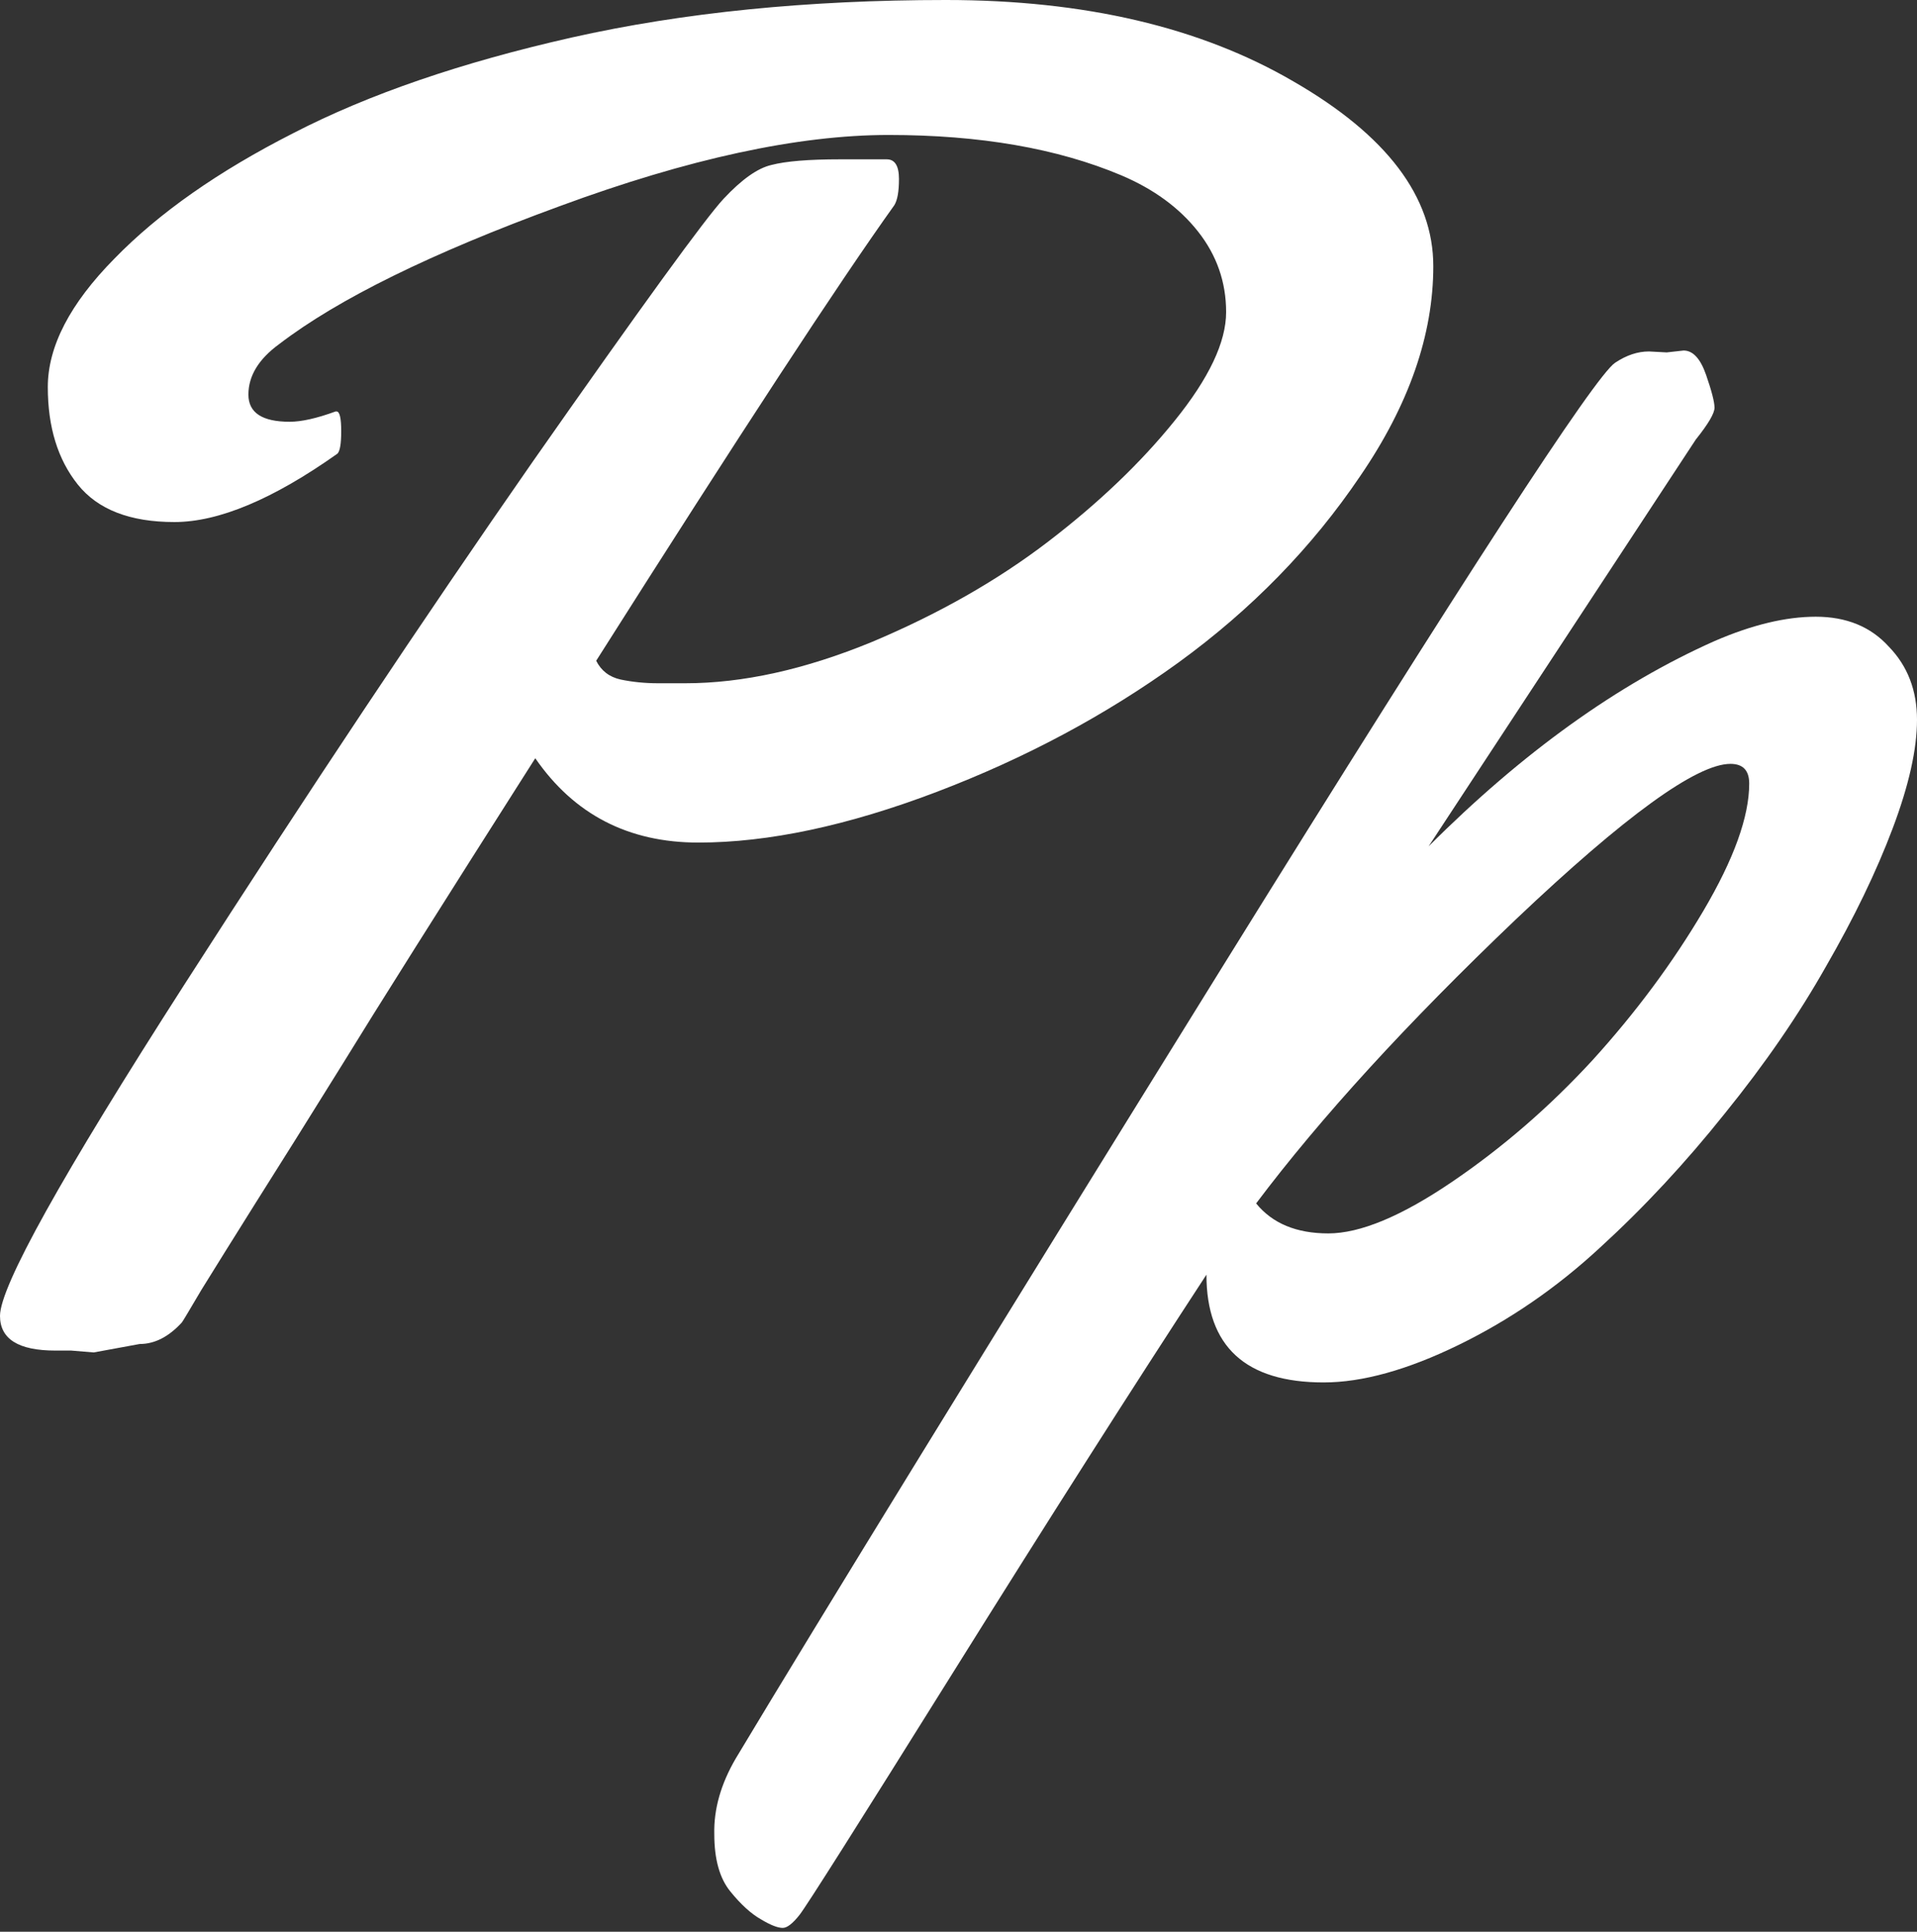
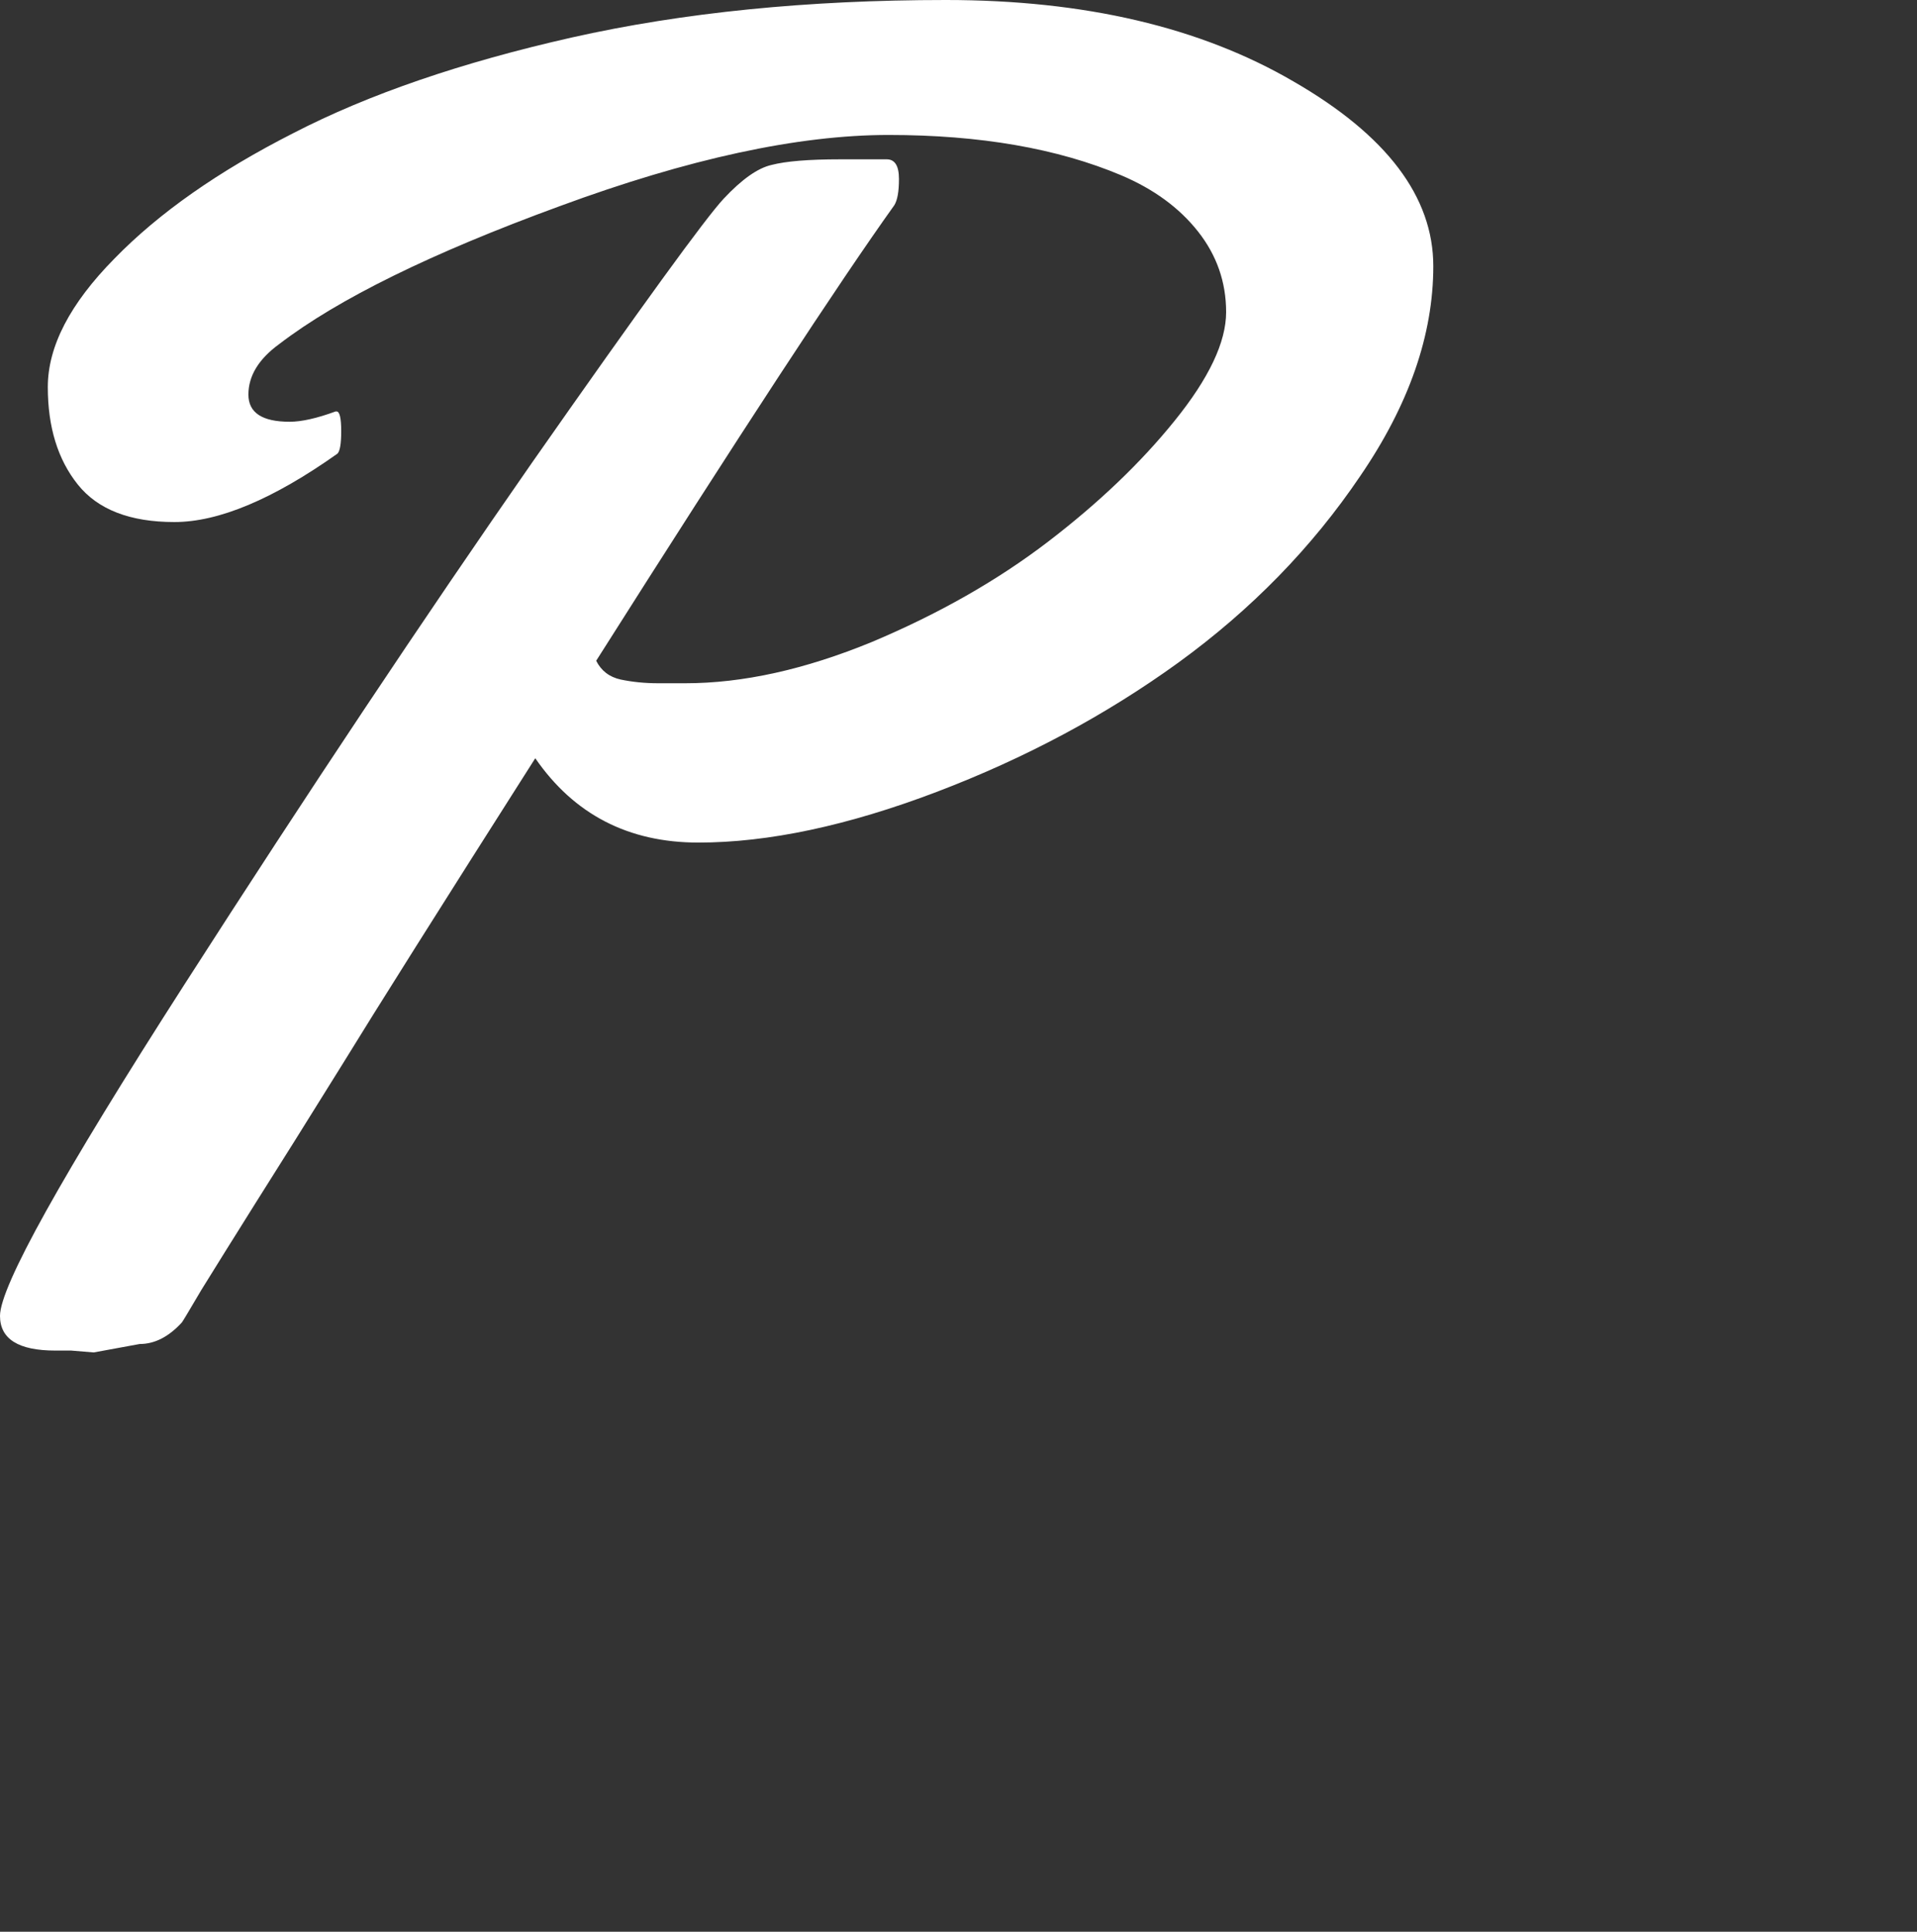
<svg xmlns="http://www.w3.org/2000/svg" width="127" height="128" viewBox="0 0 127 128" fill="none">
  <rect x="0" y="0" width="127" height="128" fill="#333333" stroke="none" />
-   <path d="M110.419 23.351L111.536 23.226C112.158 23.226 112.654 23.765 113.027 24.841C113.4 25.918 113.586 26.642 113.586 27.015C113.586 27.387 113.172 28.091 112.344 29.126L94.645 56.079C100.855 49.868 107.169 45.335 113.586 42.478C116.07 41.402 118.306 40.864 120.293 40.864C122.322 40.864 123.936 41.526 125.137 42.851C126.379 44.134 127 45.749 127 47.695C127 49.641 126.462 52.042 125.385 54.899C124.309 57.755 122.839 60.798 120.976 64.028C119.154 67.257 116.919 70.507 114.269 73.778C111.661 77.049 108.907 80.009 106.009 82.659C103.153 85.308 100.027 87.461 96.632 89.117C93.237 90.773 90.256 91.601 87.689 91.601C82.514 91.601 79.926 89.221 79.926 84.46C75.082 91.871 69.493 100.648 63.158 110.791C56.824 120.935 53.429 126.296 52.974 126.876C52.518 127.455 52.146 127.745 51.856 127.745C51.525 127.745 51.048 127.559 50.427 127.186C49.765 126.814 49.082 126.193 48.378 125.323C47.674 124.454 47.322 123.191 47.322 121.535C47.281 119.879 47.757 118.202 48.751 116.505C54.34 107.189 65.104 89.676 81.044 63.966C97.025 38.214 105.678 24.903 107.003 24.034C107.748 23.537 108.493 23.288 109.239 23.288L110.419 23.351ZM115.884 51.918C115.884 51.048 115.47 50.614 114.642 50.614C112.406 50.614 107.665 54.05 100.42 60.923C93.216 67.795 87.482 74.068 83.218 79.74C84.294 81.065 85.888 81.727 88 81.727C90.111 81.727 92.844 80.589 96.197 78.311C99.551 76.034 102.656 73.343 105.513 70.238C108.369 67.092 110.812 63.8 112.841 60.364C114.869 56.927 115.884 54.112 115.884 51.918Z" fill="white" />
  <path d="M18.507 22.792C17.14 23.785 16.457 24.903 16.457 26.145C16.457 27.346 17.368 27.946 19.19 27.946C19.976 27.946 20.991 27.718 22.233 27.263H22.295C22.502 27.263 22.605 27.698 22.605 28.567C22.605 29.395 22.523 29.892 22.357 30.058C18.093 33.08 14.491 34.591 11.551 34.591C8.612 34.591 6.479 33.763 5.155 32.107C3.83 30.451 3.167 28.298 3.167 25.648C3.167 22.957 4.637 20.121 7.577 17.14C10.516 14.118 14.47 11.344 19.438 8.819C24.406 6.252 30.555 4.14 37.883 2.484C45.252 0.828 53.512 0 62.662 0C71.853 0 79.533 1.801 85.702 5.403C91.871 8.963 94.955 13.042 94.955 17.637C94.955 22.191 93.34 26.828 90.111 31.548C86.923 36.268 82.907 40.388 78.063 43.907C73.26 47.384 67.92 50.241 62.041 52.477C56.161 54.712 50.904 55.83 46.267 55.83C41.63 55.83 38.028 53.967 35.461 50.241C29.168 60.136 24.903 66.905 22.668 70.549C20.432 74.151 18.527 77.194 16.954 79.678C15.422 82.121 14.222 84.046 13.352 85.453C12.524 86.861 12.089 87.585 12.048 87.627C11.178 88.579 10.247 89.055 9.253 89.055L6.21 89.614L4.72 89.49H3.664C1.221 89.49 0 88.724 0 87.192C0 85.246 4.078 77.918 12.234 65.208C20.39 52.498 28.07 40.967 35.274 30.617C42.52 20.266 46.743 14.449 47.943 13.166C49.144 11.882 50.2 11.137 51.111 10.93C52.063 10.682 53.574 10.557 55.644 10.557H58.749C59.287 10.557 59.556 10.992 59.556 11.862C59.556 12.69 59.453 13.269 59.246 13.601C55.603 18.693 49.02 28.753 39.497 43.782C39.828 44.445 40.367 44.859 41.112 45.025C41.899 45.19 42.727 45.273 43.596 45.273H45.397C49.206 45.273 53.325 44.362 57.755 42.54C62.185 40.677 66.077 38.462 69.431 35.895C72.784 33.328 75.579 30.658 77.815 27.884C80.092 25.069 81.23 22.668 81.23 20.68C81.23 18.693 80.609 16.913 79.367 15.339C78.125 13.766 76.428 12.524 74.275 11.613C70.052 9.833 64.918 8.943 58.873 8.943C52.87 8.943 45.604 10.516 37.075 13.663C28.588 16.768 22.398 19.811 18.507 22.792Z" fill="white" />
</svg>